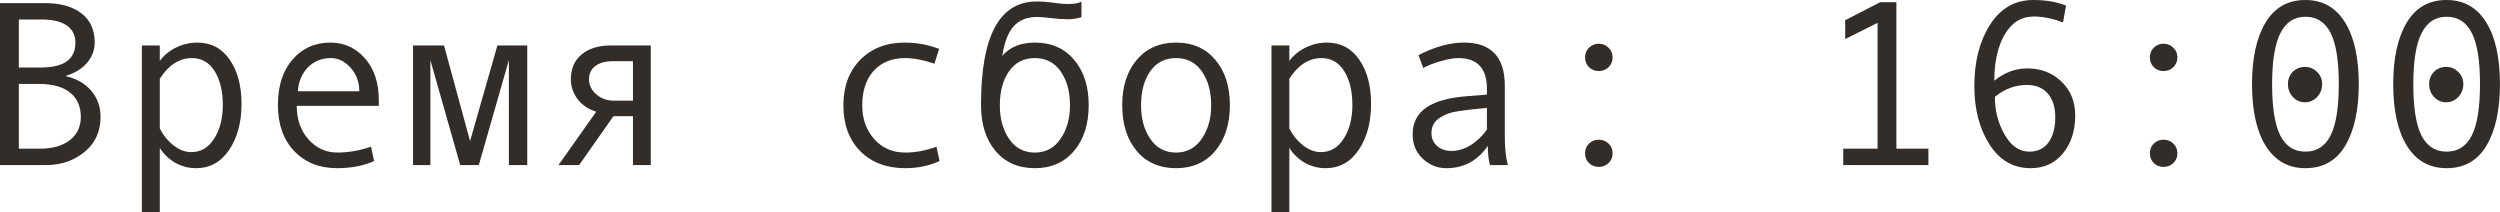
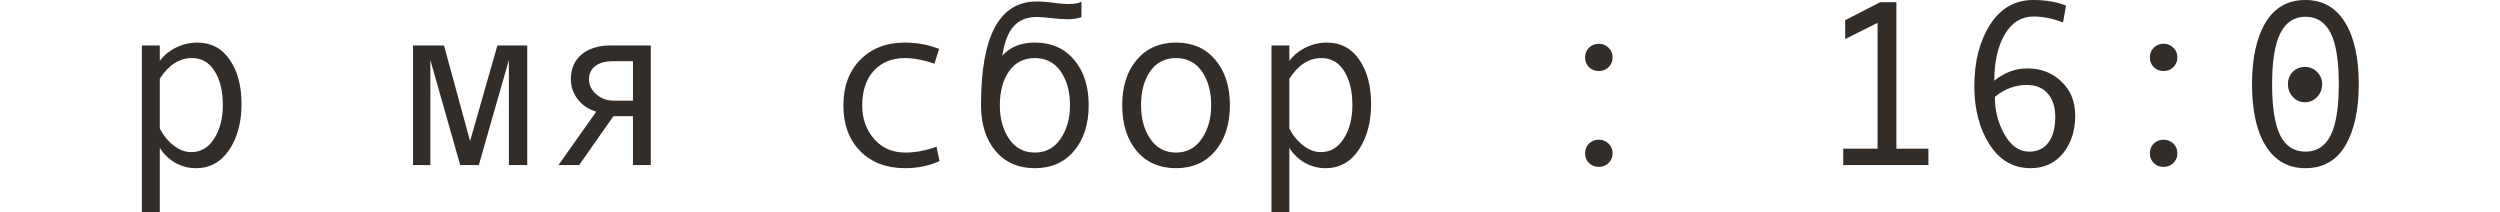
<svg xmlns="http://www.w3.org/2000/svg" viewBox="0 0 148.875 12.646" fill="none">
-   <path d="M3.931 4.539C4.573 4.689 5.077 4.981 5.441 5.414C5.806 5.847 5.988 6.362 5.988 6.959C5.988 7.834 5.669 8.531 5.031 9.051C4.398 9.57 3.634 9.83 2.741 9.83H0V0.185H2.673C3.603 0.185 4.329 0.39 4.854 0.8C5.378 1.205 5.64 1.78 5.64 2.522C5.64 2.978 5.487 3.384 5.182 3.739C4.881 4.095 4.464 4.352 3.931 4.512V4.539ZM1.121 4.02H2.434C3.805 4.02 4.491 3.53 4.491 2.55C4.491 2.103 4.323 1.761 3.985 1.524C3.648 1.283 3.154 1.162 2.502 1.162H1.121V4.02ZM1.121 8.853H2.393C3.135 8.853 3.723 8.684 4.156 8.347C4.594 8.009 4.813 7.547 4.813 6.959C4.813 6.335 4.598 5.852 4.17 5.51C3.742 5.168 3.122 4.997 2.311 4.997H1.121V8.853Z" fill="#322D29" />
  <path d="M9.516 3.63C9.753 3.302 10.072 3.037 10.473 2.837C10.878 2.636 11.304 2.536 11.751 2.536C12.571 2.536 13.214 2.876 13.679 3.555C14.148 4.229 14.383 5.109 14.383 6.193C14.383 7.287 14.137 8.199 13.645 8.928C13.157 9.652 12.498 10.015 11.669 10.015C11.227 10.015 10.812 9.905 10.425 9.687C10.042 9.463 9.739 9.169 9.516 8.805V12.646H8.449V2.707H9.516V3.63ZM9.516 4.689V7.649C9.716 8.05 9.987 8.385 10.329 8.654C10.671 8.923 11.024 9.058 11.389 9.058C11.963 9.058 12.419 8.789 12.756 8.251C13.098 7.713 13.269 7.046 13.269 6.248C13.269 5.428 13.107 4.758 12.783 4.238C12.46 3.719 12.008 3.459 11.43 3.459C10.678 3.459 10.04 3.869 9.516 4.689Z" fill="#322D29" />
-   <path d="M22.559 6.303H17.671C17.671 7.109 17.903 7.775 18.368 8.299C18.838 8.823 19.412 9.085 20.091 9.085C20.738 9.085 21.406 8.969 22.094 8.736L22.278 9.591C21.649 9.873 20.916 10.015 20.077 10.015C19.02 10.015 18.168 9.675 17.521 8.996C16.873 8.317 16.55 7.401 16.55 6.248C16.55 5.118 16.839 4.218 17.418 3.548C18.001 2.873 18.753 2.536 19.674 2.536C20.494 2.536 21.18 2.848 21.731 3.473C22.283 4.097 22.559 4.929 22.559 5.968V6.303ZM21.396 5.435C21.396 4.879 21.223 4.411 20.877 4.033C20.531 3.65 20.143 3.459 19.715 3.459C19.163 3.459 18.705 3.641 18.341 4.006C17.981 4.37 17.78 4.847 17.739 5.435H21.396Z" fill="#322D29" />
  <path d="M31.397 9.83H30.304V3.575L28.513 9.83H27.405L25.628 3.575V9.83H24.596V2.707H26.441L27.993 8.401L29.62 2.707H31.397V9.83Z" fill="#322D29" />
  <path d="M38.753 9.83H37.693V6.918H36.531L34.487 9.83H33.257L35.506 6.651C35.041 6.51 34.672 6.262 34.398 5.906C34.13 5.551 33.995 5.154 33.995 4.717C33.995 4.092 34.207 3.603 34.631 3.247C35.055 2.887 35.636 2.707 36.374 2.707H38.753V9.83ZM37.693 5.995V3.644H36.504C36.053 3.644 35.702 3.739 35.451 3.931C35.2 4.118 35.075 4.38 35.075 4.717C35.075 5.068 35.221 5.368 35.513 5.619C35.804 5.87 36.153 5.995 36.559 5.995H37.693Z" fill="#322D29" />
  <path d="M55.952 9.591C55.332 9.873 54.651 10.015 53.908 10.015C52.787 10.015 51.892 9.675 51.222 8.996C50.556 8.312 50.224 7.406 50.224 6.275C50.224 5.145 50.559 4.241 51.228 3.562C51.903 2.878 52.787 2.536 53.881 2.536C54.596 2.536 55.278 2.661 55.925 2.912L55.645 3.794C54.997 3.571 54.414 3.459 53.894 3.459C53.111 3.459 52.489 3.712 52.028 4.218C51.573 4.724 51.345 5.41 51.345 6.275C51.345 7.068 51.582 7.736 52.056 8.278C52.53 8.816 53.147 9.085 53.908 9.085C54.51 9.085 55.129 8.969 55.768 8.736L55.952 9.591Z" fill="#322D29" />
  <path d="M59.685 3.322C60.145 2.798 60.792 2.536 61.626 2.536C62.606 2.536 63.385 2.878 63.964 3.562C64.543 4.245 64.832 5.145 64.832 6.262C64.832 7.387 64.543 8.294 63.964 8.982C63.385 9.671 62.606 10.015 61.626 10.015C60.642 10.015 59.86 9.673 59.281 8.989C58.707 8.301 58.42 7.392 58.42 6.262V6.221C58.42 2.133 59.523 0.089 61.728 0.089C62.052 0.089 62.405 0.116 62.788 0.171C63.103 0.216 63.374 0.239 63.602 0.239C63.953 0.239 64.219 0.194 64.401 0.103V1.025C64.119 1.107 63.852 1.148 63.602 1.148C63.305 1.148 62.959 1.123 62.562 1.073C62.225 1.032 61.952 1.012 61.742 1.012C61.168 1.012 60.715 1.189 60.382 1.545C60.049 1.896 59.817 2.488 59.685 3.322ZM61.626 9.085C62.273 9.085 62.784 8.812 63.157 8.265C63.531 7.718 63.718 7.055 63.718 6.275C63.718 5.455 63.533 4.781 63.164 4.252C62.795 3.723 62.282 3.459 61.626 3.459C60.965 3.459 60.452 3.721 60.088 4.245C59.723 4.765 59.541 5.441 59.541 6.275C59.541 7.068 59.726 7.736 60.095 8.278C60.464 8.816 60.974 9.085 61.626 9.085Z" fill="#322D29" />
  <path d="M70.034 2.536C71.014 2.536 71.793 2.878 72.372 3.562C72.951 4.245 73.24 5.145 73.24 6.262C73.24 7.387 72.951 8.294 72.372 8.982C71.793 9.671 71.014 10.015 70.034 10.015C69.05 10.015 68.268 9.673 67.689 8.989C67.115 8.301 66.828 7.392 66.828 6.262C66.828 5.141 67.117 4.241 67.696 3.562C68.275 2.878 69.054 2.536 70.034 2.536ZM70.034 9.085C70.681 9.085 71.192 8.812 71.565 8.265C71.939 7.718 72.126 7.055 72.126 6.275C72.126 5.455 71.941 4.781 71.572 4.252C71.203 3.723 70.69 3.459 70.034 3.459C69.373 3.459 68.861 3.721 68.496 4.245C68.132 4.765 67.949 5.441 67.949 6.275C67.949 7.068 68.134 7.736 68.503 8.278C68.872 8.816 69.382 9.085 70.034 9.085Z" fill="#322D29" />
  <path d="M76.781 3.63C77.018 3.302 77.337 3.037 77.738 2.837C78.144 2.636 78.57 2.536 79.017 2.536C79.837 2.536 80.479 2.876 80.944 3.555C81.414 4.229 81.648 5.109 81.648 6.193C81.648 7.287 81.402 8.199 80.91 8.928C80.422 9.652 79.764 10.015 78.934 10.015C78.493 10.015 78.078 9.905 77.691 9.687C77.308 9.463 77.005 9.169 76.781 8.805V12.646H75.715V2.707H76.781V3.63ZM76.781 4.689V7.649C76.982 8.05 77.253 8.385 77.595 8.654C77.937 8.923 78.29 9.058 78.654 9.058C79.228 9.058 79.684 8.789 80.022 8.251C80.363 7.713 80.534 7.046 80.534 6.248C80.534 5.428 80.373 4.758 80.049 4.238C79.725 3.719 79.274 3.459 78.695 3.459C77.943 3.459 77.305 3.869 76.781 4.689Z" fill="#322D29" />
-   <path d="M89.79 9.83H88.73C88.644 9.543 88.601 9.16 88.601 8.682C87.994 9.57 87.17 10.015 86.126 10.015C85.597 10.015 85.13 9.828 84.725 9.454C84.323 9.076 84.123 8.59 84.123 7.998C84.123 7.647 84.194 7.337 84.335 7.068C84.476 6.799 84.684 6.574 84.957 6.392C85.23 6.205 85.563 6.059 85.955 5.954C86.347 5.845 86.812 5.77 87.35 5.729L88.546 5.633V5.291C88.546 4.07 87.976 3.459 86.837 3.459C86.568 3.459 86.226 3.518 85.811 3.637C85.401 3.751 85.048 3.887 84.752 4.047L84.472 3.281C85.442 2.785 86.345 2.536 87.179 2.536C88.801 2.536 89.612 3.395 89.612 5.113V8.176C89.612 8.796 89.671 9.347 89.79 9.83ZM88.546 7.718V6.426C87.584 6.512 86.924 6.594 86.564 6.672C86.208 6.745 85.898 6.884 85.634 7.089C85.374 7.294 85.244 7.572 85.244 7.923C85.244 8.242 85.356 8.499 85.579 8.695C85.802 8.891 86.087 8.989 86.434 8.989C86.812 8.989 87.188 8.878 87.561 8.654C87.935 8.426 88.263 8.114 88.546 7.718Z" fill="#322D29" />
  <path d="M95.204 2.604C95.437 2.604 95.632 2.684 95.792 2.844C95.951 2.999 96.031 3.19 96.031 3.418C96.031 3.646 95.951 3.84 95.792 3.999C95.632 4.154 95.437 4.231 95.204 4.231C94.976 4.231 94.783 4.154 94.623 3.999C94.468 3.84 94.391 3.646 94.391 3.418C94.391 3.19 94.468 2.999 94.623 2.844C94.783 2.684 94.976 2.604 95.204 2.604ZM95.204 8.319C95.437 8.319 95.632 8.397 95.792 8.552C95.951 8.707 96.031 8.9 96.031 9.133C96.031 9.361 95.951 9.552 95.792 9.707C95.632 9.862 95.437 9.939 95.204 9.939C94.976 9.939 94.783 9.862 94.623 9.707C94.468 9.552 94.391 9.361 94.391 9.133C94.391 8.9 94.468 8.707 94.623 8.552C94.783 8.397 94.976 8.319 95.204 8.319Z" fill="#322D29" />
  <path d="M114.837 9.83H109.765V8.853H111.809V1.36L109.881 2.324V1.203L111.966 0.13H112.93V8.853H114.837V9.83Z" fill="#322D29" />
  <path d="M118.761 4.806C119.362 4.318 120.016 4.074 120.723 4.074C121.538 4.074 122.217 4.336 122.76 4.86C123.307 5.38 123.58 6.052 123.58 6.877C123.58 7.784 123.338 8.534 122.855 9.126C122.373 9.718 121.728 10.015 120.921 10.015C119.891 10.015 119.075 9.543 118.474 8.6C117.872 7.652 117.571 6.494 117.571 5.127C117.571 3.669 117.884 2.45 118.508 1.47C119.137 0.49 119.996 0 121.085 0C121.837 0 122.486 0.112 123.033 0.335L122.855 1.333C122.222 1.101 121.643 0.984 121.119 0.984C120.376 0.984 119.797 1.34 119.383 2.051C118.968 2.762 118.761 3.68 118.761 4.806ZM118.795 5.77C118.795 6.594 118.989 7.344 119.376 8.019C119.763 8.693 120.251 9.03 120.839 9.03C121.336 9.03 121.718 8.848 121.987 8.483C122.256 8.119 122.391 7.615 122.391 6.973C122.391 6.38 122.243 5.913 121.946 5.571C121.65 5.229 121.233 5.059 120.695 5.059C119.998 5.059 119.365 5.296 118.795 5.77Z" fill="#322D29" />
  <path d="M128.837 2.604C129.069 2.604 129.265 2.684 129.425 2.844C129.584 2.999 129.664 3.19 129.664 3.418C129.664 3.646 129.584 3.84 129.425 3.999C129.265 4.154 129.069 4.231 128.837 4.231C128.609 4.231 128.415 4.154 128.256 3.999C128.101 3.84 128.024 3.646 128.024 3.418C128.024 3.19 128.101 2.999 128.256 2.844C128.415 2.684 128.609 2.604 128.837 2.604ZM128.837 8.319C129.069 8.319 129.265 8.397 129.425 8.552C129.584 8.707 129.664 8.9 129.664 9.133C129.664 9.361 129.584 9.552 129.425 9.707C129.265 9.862 129.069 9.939 128.837 9.939C128.609 9.939 128.415 9.862 128.256 9.707C128.101 9.552 128.024 9.361 128.024 9.133C128.024 8.9 128.101 8.707 128.256 8.552C128.415 8.397 128.609 8.319 128.837 8.319Z" fill="#322D29" />
  <path d="M137.286 0C138.307 0 139.091 0.44 139.638 1.319C140.189 2.194 140.465 3.425 140.465 5.011C140.465 6.547 140.198 7.766 139.665 8.668C139.132 9.566 138.339 10.015 137.286 10.015C136.27 10.015 135.486 9.577 134.934 8.702C134.383 7.827 134.107 6.597 134.107 5.011C134.107 3.47 134.374 2.251 134.907 1.354C135.445 0.451 136.238 0 137.286 0ZM137.286 9.03C137.961 9.03 138.46 8.711 138.783 8.073C139.111 7.431 139.275 6.41 139.275 5.011C139.275 3.607 139.111 2.589 138.783 1.955C138.46 1.317 137.961 0.998 137.286 0.998C136.621 0.998 136.124 1.324 135.796 1.976C135.468 2.627 135.304 3.639 135.304 5.011C135.304 6.401 135.466 7.419 135.789 8.066C136.117 8.709 136.616 9.03 137.286 9.03ZM137.259 3.985C137.546 3.985 137.787 4.086 137.983 4.286C138.184 4.482 138.284 4.724 138.284 5.011C138.284 5.307 138.184 5.562 137.983 5.776C137.783 5.986 137.541 6.091 137.259 6.091C136.981 6.091 136.741 5.986 136.541 5.776C136.345 5.562 136.247 5.307 136.247 5.011C136.247 4.719 136.343 4.475 136.534 4.279C136.73 4.083 136.972 3.985 137.259 3.985Z" fill="#322D29" />
-   <path d="M145.694 0C146.715 0 147.499 0.44 148.046 1.319C148.597 2.194 148.873 3.425 148.873 5.011C148.873 6.547 148.606 7.766 148.073 8.668C147.54 9.566 146.747 10.015 145.694 10.015C144.678 10.015 143.894 9.577 143.343 8.702C142.791 7.827 142.516 6.597 142.516 5.011C142.516 3.47 142.782 2.251 143.315 1.354C143.853 0.451 144.646 0 145.694 0ZM145.694 9.03C146.369 9.03 146.868 8.711 147.191 8.073C147.52 7.431 147.684 6.41 147.684 5.011C147.684 3.607 147.52 2.589 147.191 1.955C146.868 1.317 146.369 0.998 145.694 0.998C145.029 0.998 144.532 1.324 144.204 1.976C143.876 2.627 143.712 3.639 143.712 5.011C143.712 6.401 143.874 7.419 144.197 8.066C144.525 8.709 145.024 9.03 145.694 9.03ZM145.667 3.985C145.954 3.985 146.196 4.086 146.392 4.286C146.592 4.482 146.692 4.724 146.692 5.011C146.692 5.307 146.592 5.562 146.392 5.776C146.191 5.986 145.949 6.091 145.667 6.091C145.389 6.091 145.15 5.986 144.949 5.776C144.753 5.562 144.655 5.307 144.655 5.011C144.655 4.719 144.751 4.475 144.942 4.279C145.138 4.083 145.38 3.985 145.667 3.985Z" fill="#322D29" />
</svg>